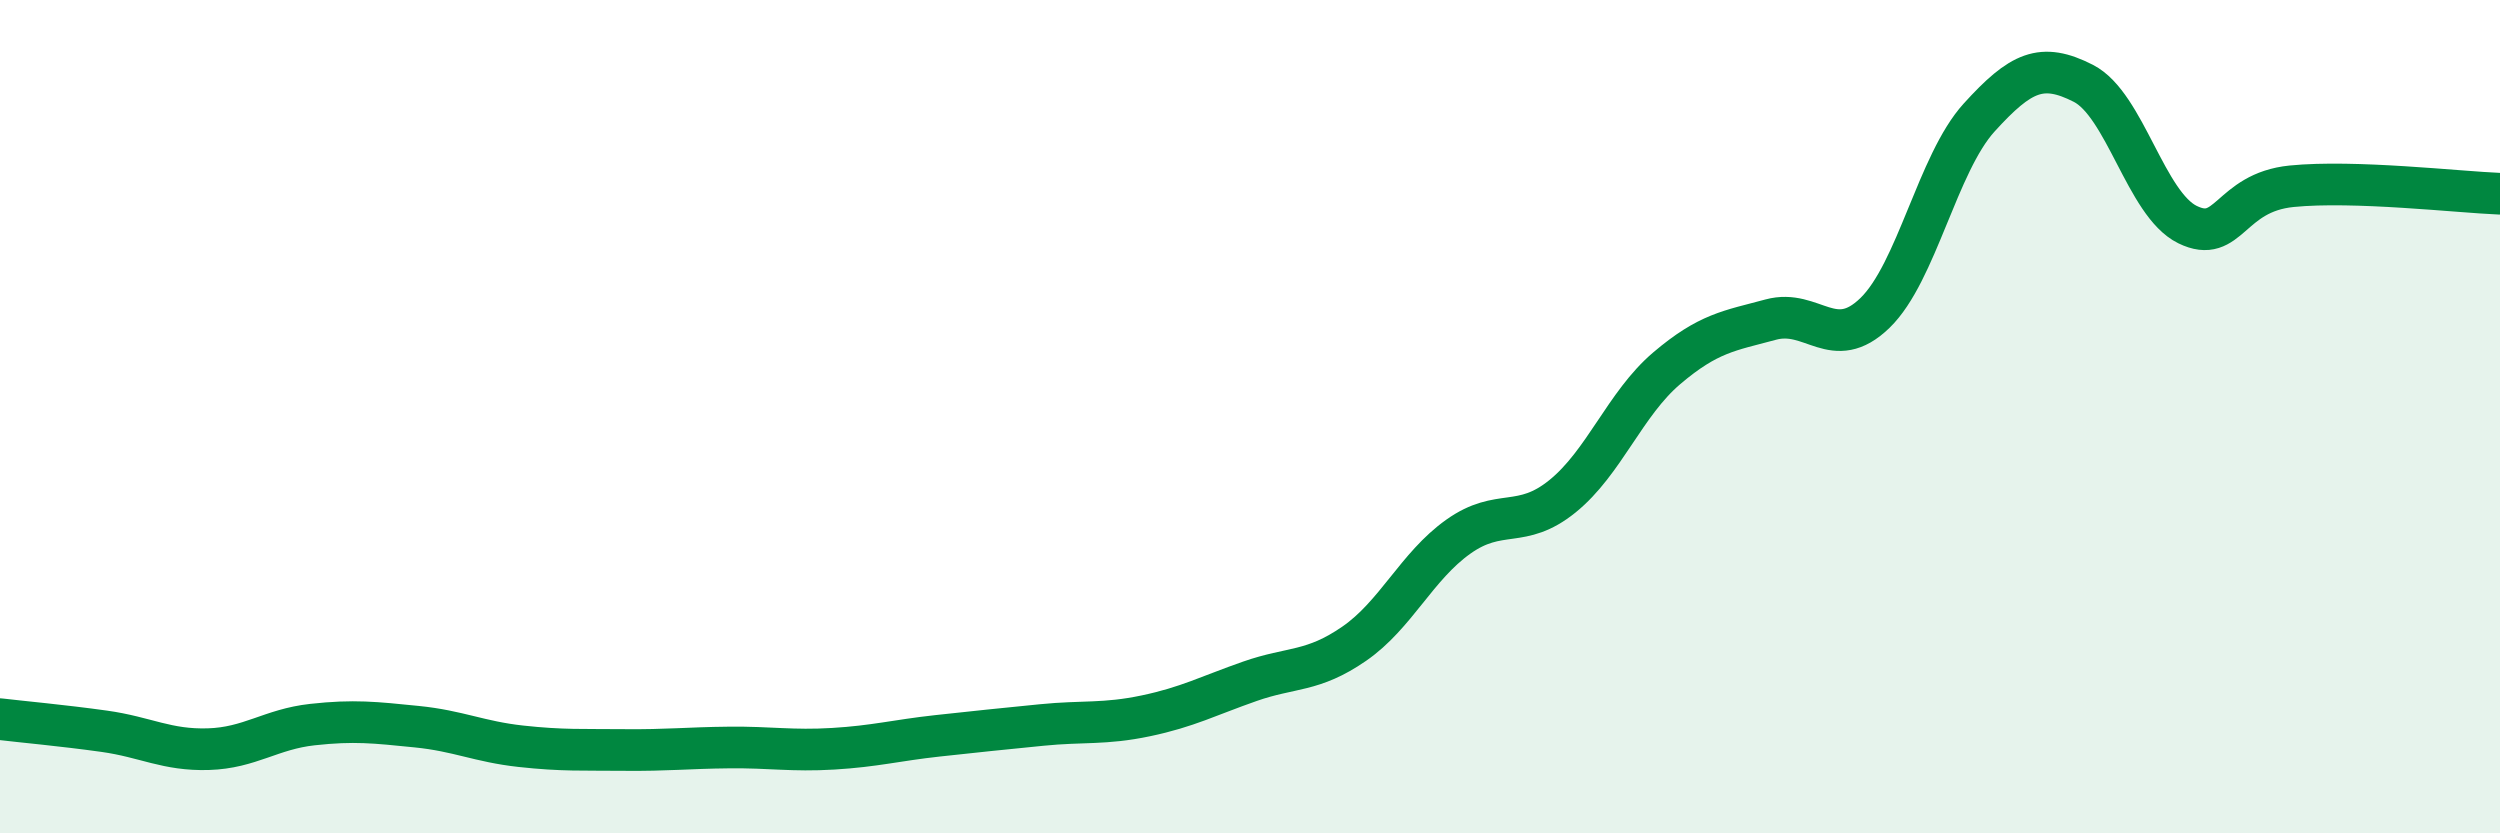
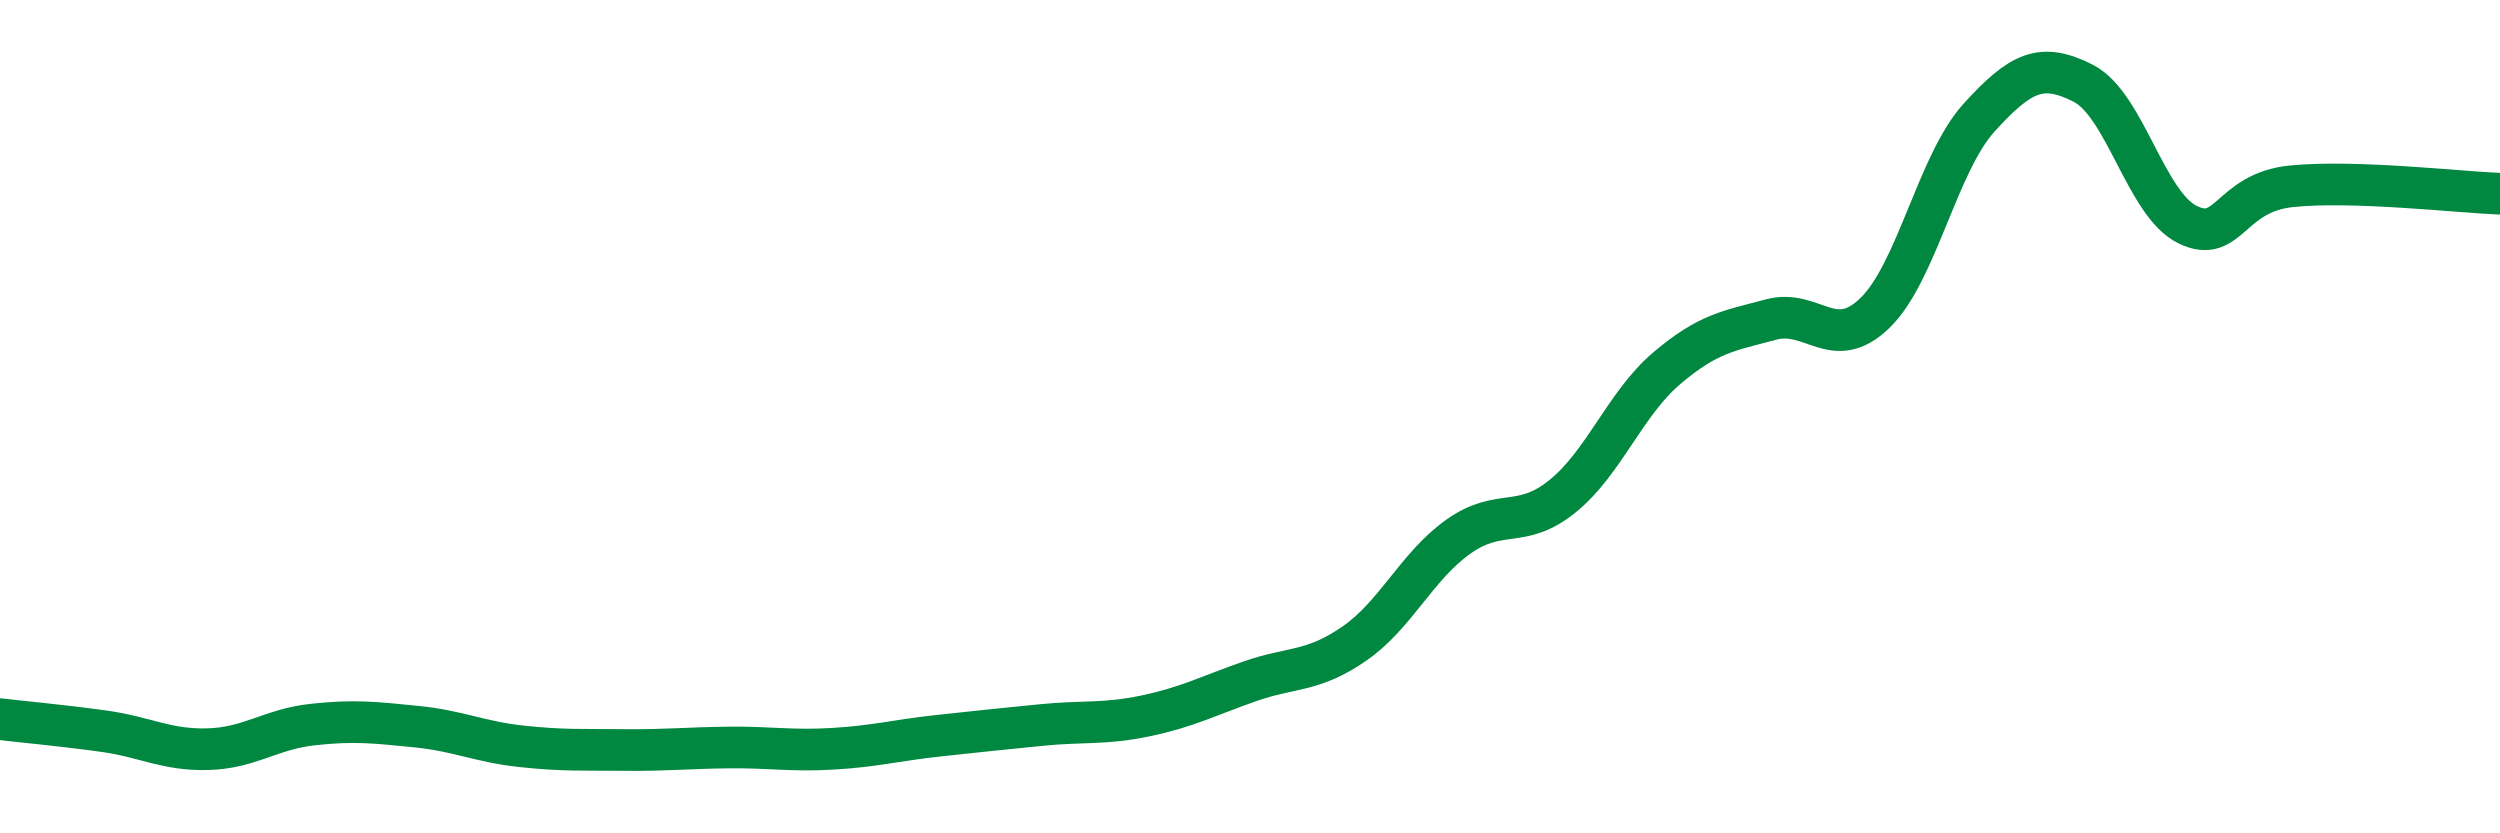
<svg xmlns="http://www.w3.org/2000/svg" width="60" height="20" viewBox="0 0 60 20">
-   <path d="M 0,17.26 C 0.5,17.32 1.5,17.41 2.5,17.55 C 3.5,17.69 4,18.01 5,17.98 C 6,17.95 6.5,17.5 7.5,17.39 C 8.5,17.28 9,17.34 10,17.44 C 11,17.54 11.5,17.8 12.5,17.91 C 13.5,18.02 14,17.99 15,18 C 16,18.01 16.5,17.95 17.5,17.94 C 18.5,17.93 19,18.03 20,17.97 C 21,17.91 21.5,17.77 22.5,17.66 C 23.5,17.55 24,17.5 25,17.4 C 26,17.3 26.5,17.39 27.5,17.18 C 28.5,16.97 29,16.7 30,16.35 C 31,16 31.5,16.14 32.5,15.45 C 33.5,14.76 34,13.59 35,12.88 C 36,12.17 36.5,12.72 37.5,11.91 C 38.5,11.1 39,9.69 40,8.84 C 41,7.99 41.5,7.94 42.5,7.67 C 43.5,7.4 44,8.48 45,7.51 C 46,6.54 46.5,3.92 47.5,2.82 C 48.5,1.72 49,1.49 50,2 C 51,2.51 51.5,4.9 52.5,5.39 C 53.5,5.88 53.5,4.62 55,4.47 C 56.5,4.32 59,4.61 60,4.65L60 20L0 20Z" fill="#008740" opacity="0.1" stroke-linecap="round" stroke-linejoin="round" />
  <path d="M 0,17.26 C 0.5,17.32 1.5,17.41 2.5,17.55 C 3.5,17.69 4,18.01 5,17.98 C 6,17.95 6.5,17.5 7.5,17.39 C 8.5,17.28 9,17.34 10,17.44 C 11,17.54 11.5,17.8 12.5,17.91 C 13.5,18.02 14,17.99 15,18 C 16,18.01 16.5,17.95 17.5,17.94 C 18.5,17.93 19,18.03 20,17.97 C 21,17.91 21.5,17.77 22.5,17.66 C 23.5,17.55 24,17.5 25,17.4 C 26,17.3 26.5,17.39 27.5,17.18 C 28.5,16.97 29,16.7 30,16.35 C 31,16 31.5,16.14 32.5,15.45 C 33.5,14.76 34,13.59 35,12.88 C 36,12.17 36.5,12.72 37.5,11.91 C 38.5,11.1 39,9.69 40,8.84 C 41,7.99 41.5,7.94 42.5,7.67 C 43.5,7.4 44,8.48 45,7.51 C 46,6.54 46.5,3.92 47.5,2.82 C 48.5,1.72 49,1.49 50,2 C 51,2.51 51.5,4.9 52.5,5.39 C 53.5,5.88 53.5,4.62 55,4.47 C 56.5,4.32 59,4.61 60,4.65" stroke="#008740" stroke-width="1" fill="none" stroke-linecap="round" stroke-linejoin="round" />
</svg>